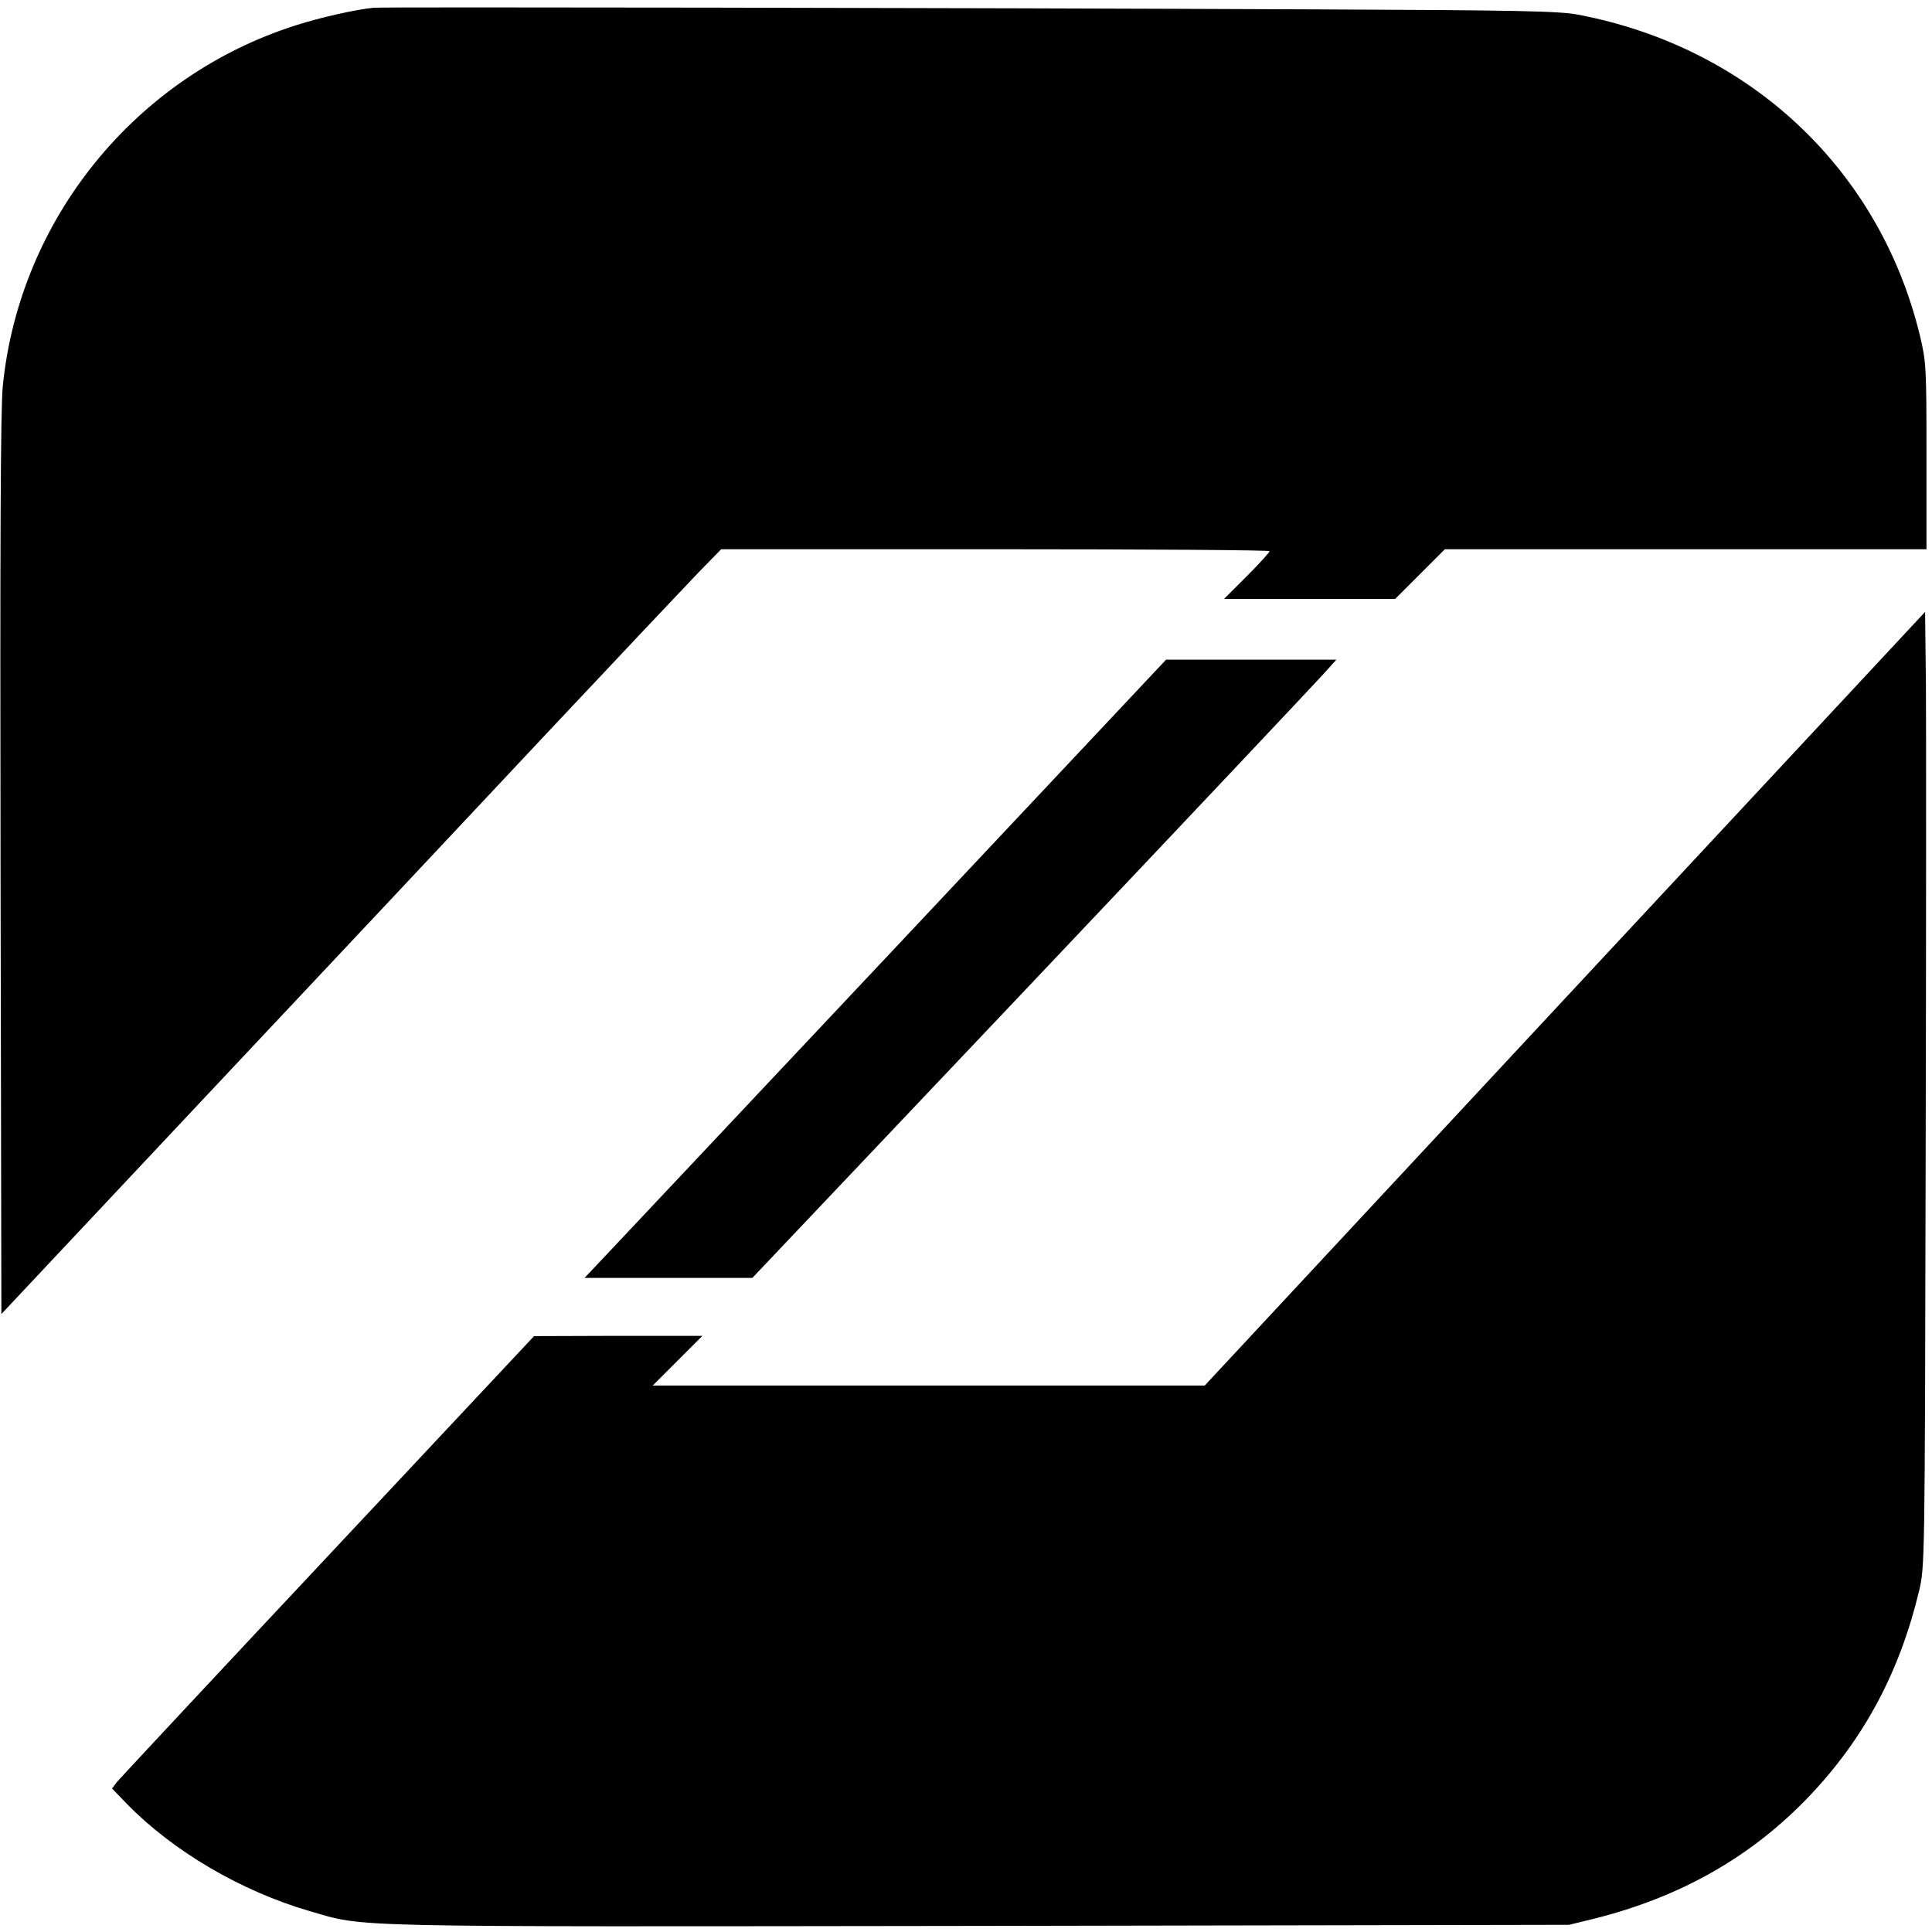
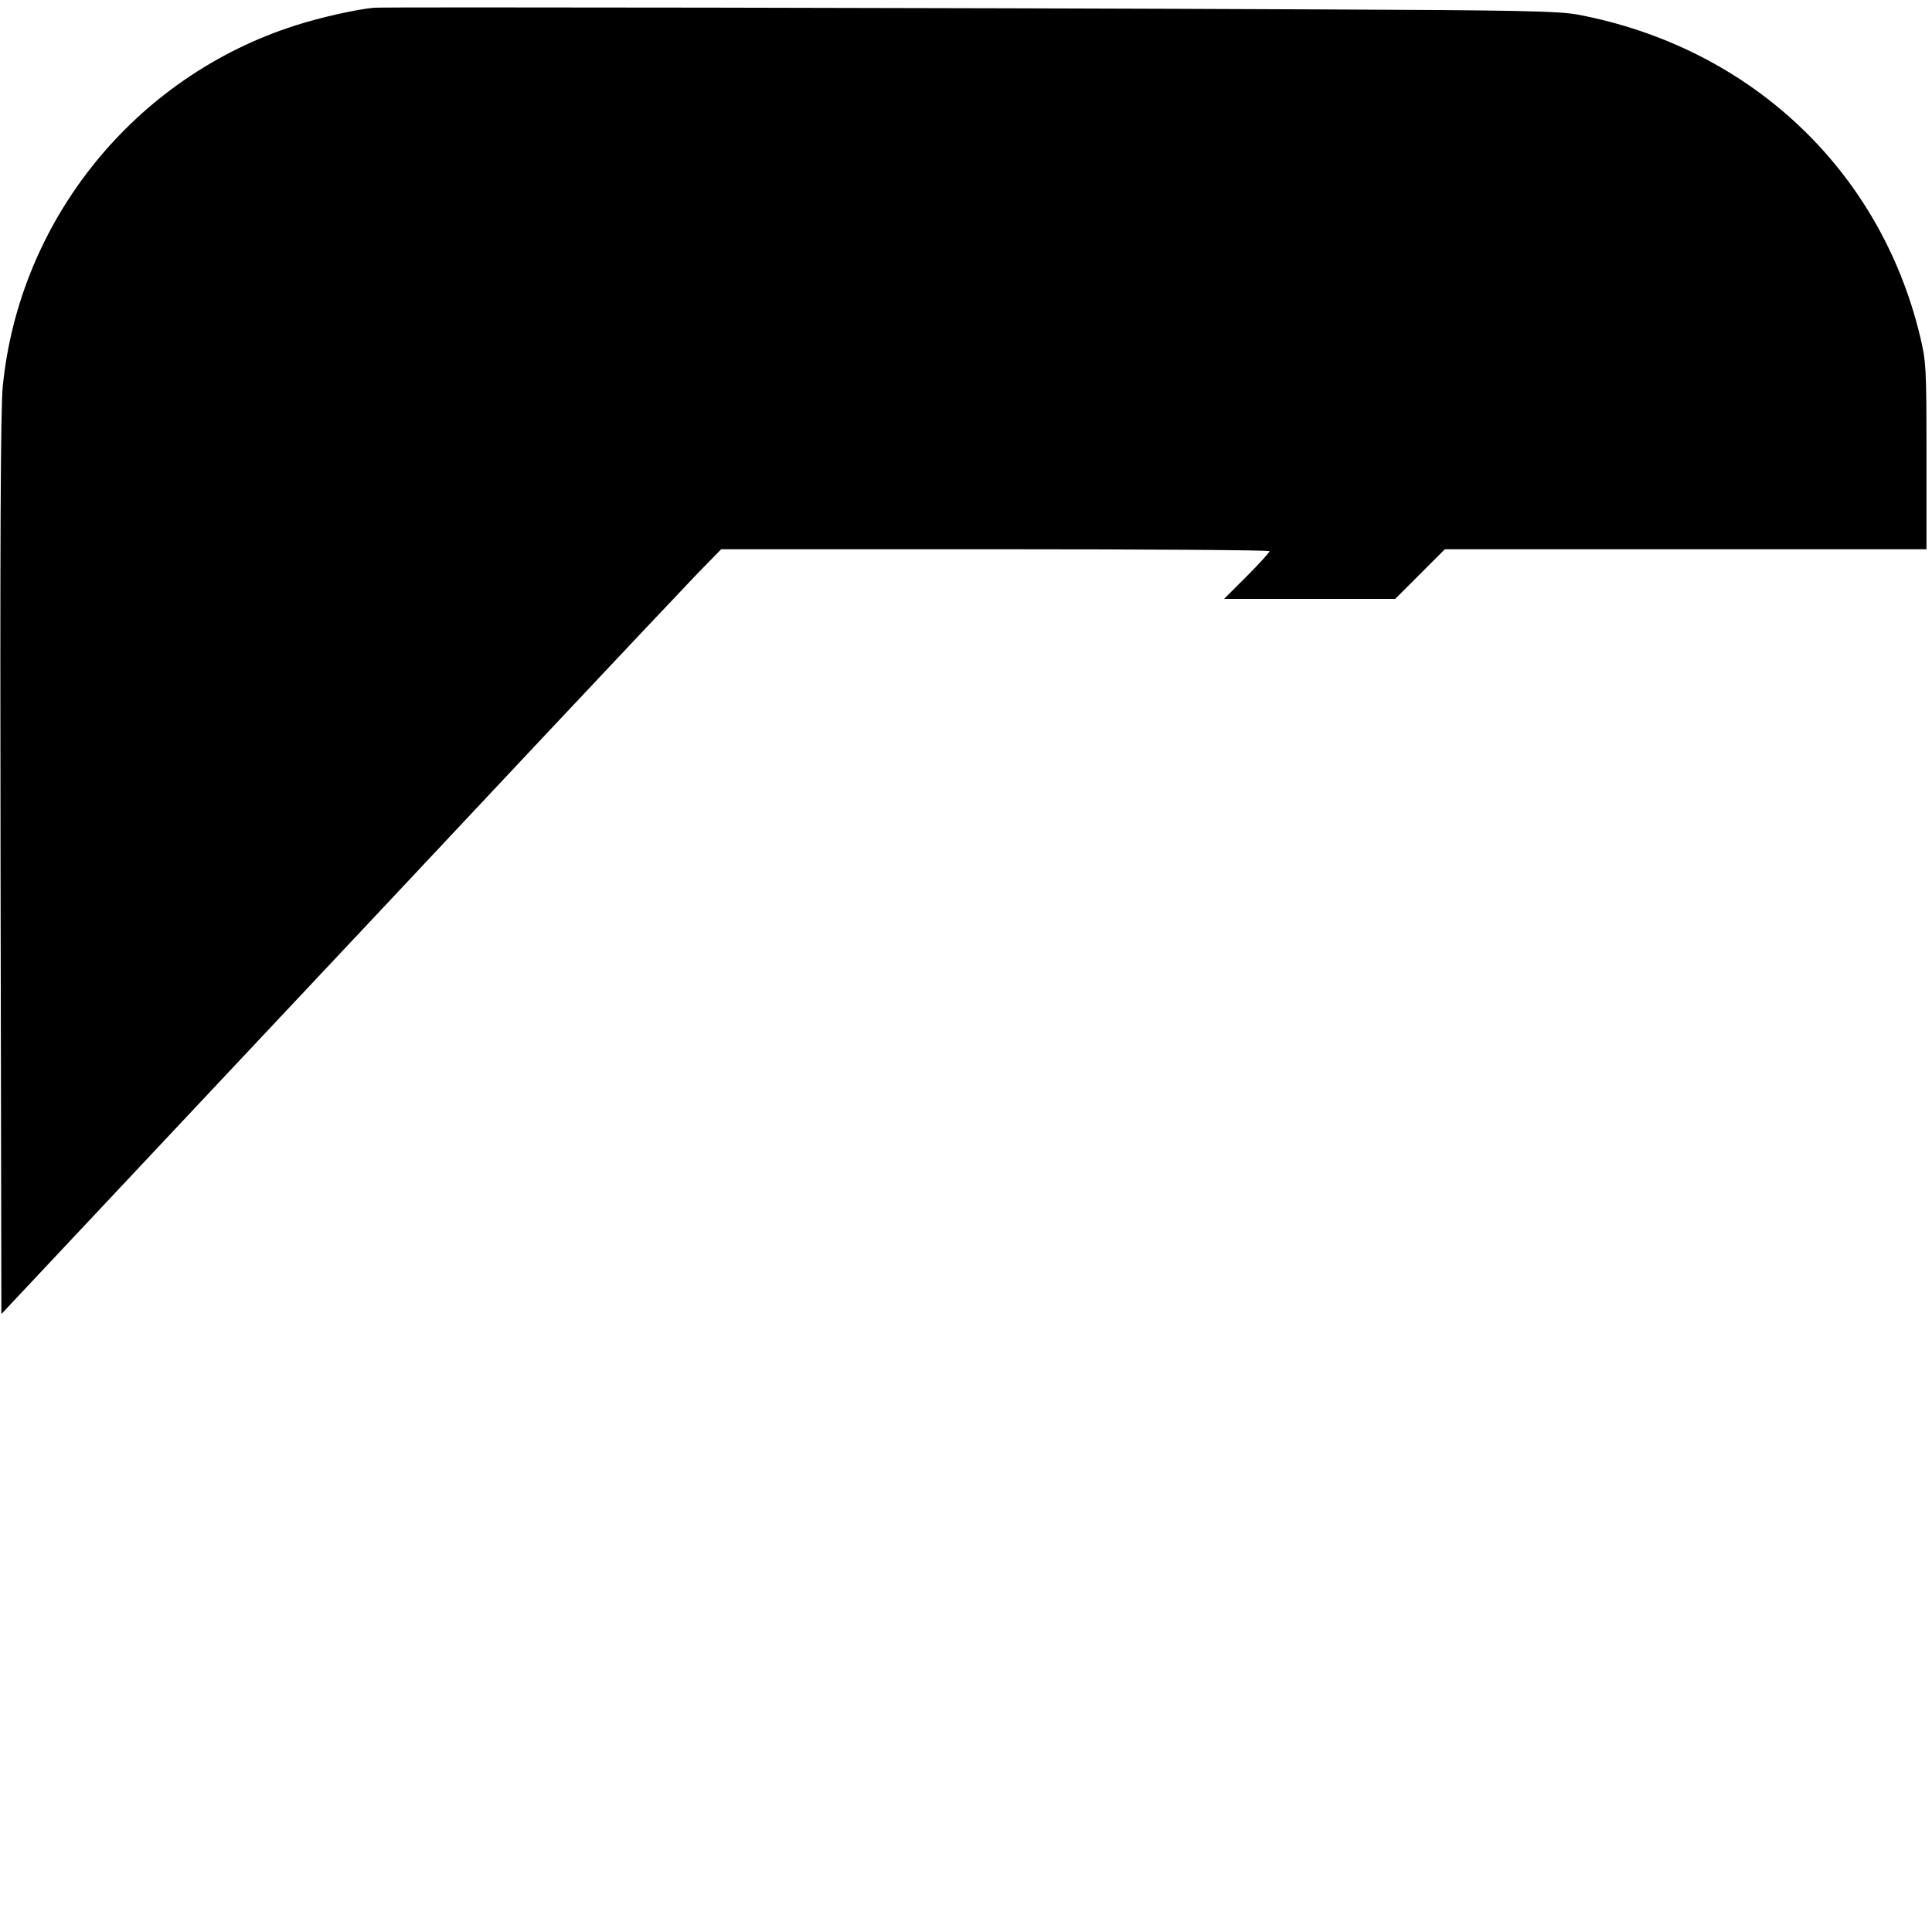
<svg xmlns="http://www.w3.org/2000/svg" version="1.0" width="700pt" height="700pt" viewBox="0 0 700 700" preserveAspectRatio="xMidYMid meet">
  <g transform="translate(0,700) scale(0.1,-0.1)" fill="#000000" stroke="none">
    <path d="M1355 6972 c-64 -6 -194 -35 -284 -64 -581 -185 -1001 -703 -1061 -1308 -8 -82 -10 -577 -8 -1738 l3 -1623 740 788 c407 433 956 1017 1219 1298 263 280 517 549 564 598 l85 87 993 0 c547 0 994 -3 994 -7 0 -4 -37 -45 -82 -90 l-83 -83 310 0 310 0 90 90 90 90 872 0 873 0 0 338 c0 323 -1 341 -24 437 -146 602 -617 1044 -1239 1162 -69 13 -217 16 -947 19 -1342 6 -3382 9 -3415 6z" />
-     <path d="M5670 3382 l-1305 -1402 -1000 0 -1000 0 90 90 90 90 -305 0 -305 -1 -745 -795 c-410 -437 -754 -806 -765 -819 l-19 -25 54 -56 c168 -172 414 -316 661 -388 209 -60 80 -57 2424 -54 l2140 4 86 21 c319 79 578 227 788 449 196 207 324 447 394 739 21 90 21 93 24 1555 2 806 2 1584 1 1729 l-3 264 -1305 -1401z" />
-     <path d="M3255 3578 c-533 -567 -1008 -1071 -1053 -1119 l-84 -89 304 0 304 0 1015 1071 c558 589 1033 1093 1057 1120 l44 49 -309 0 -308 0 -970 -1032z" />
  </g>
</svg>